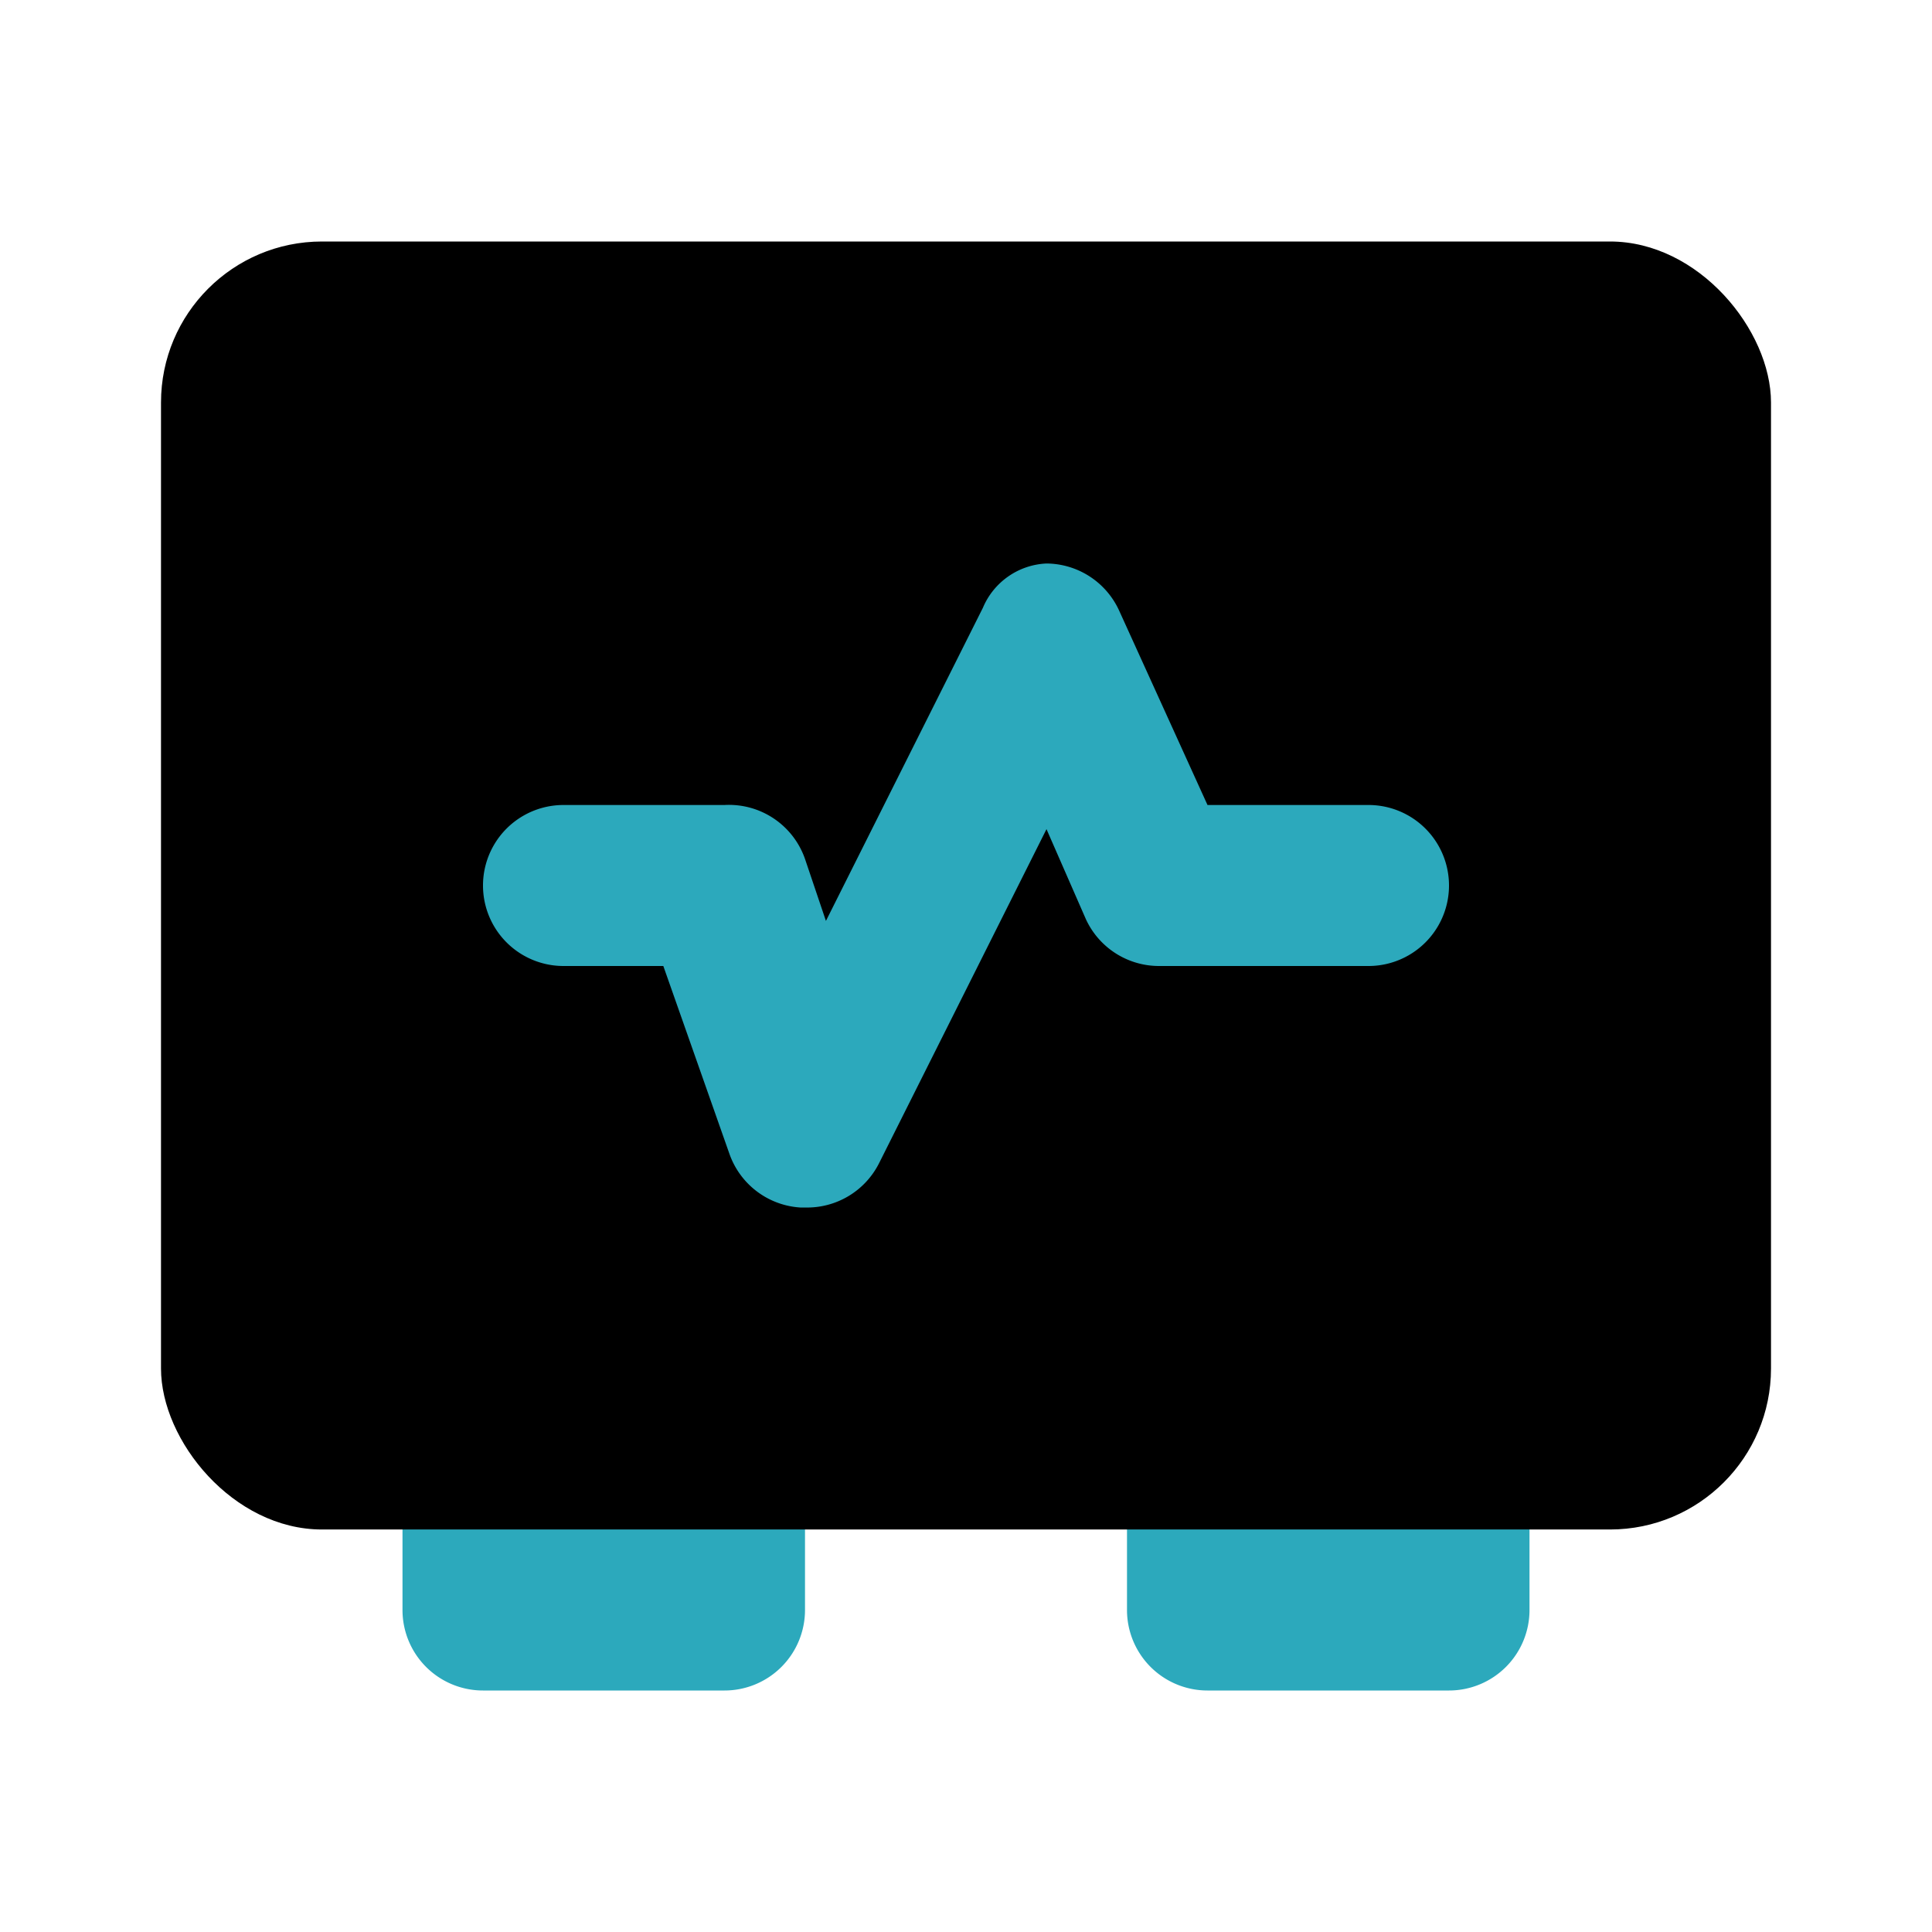
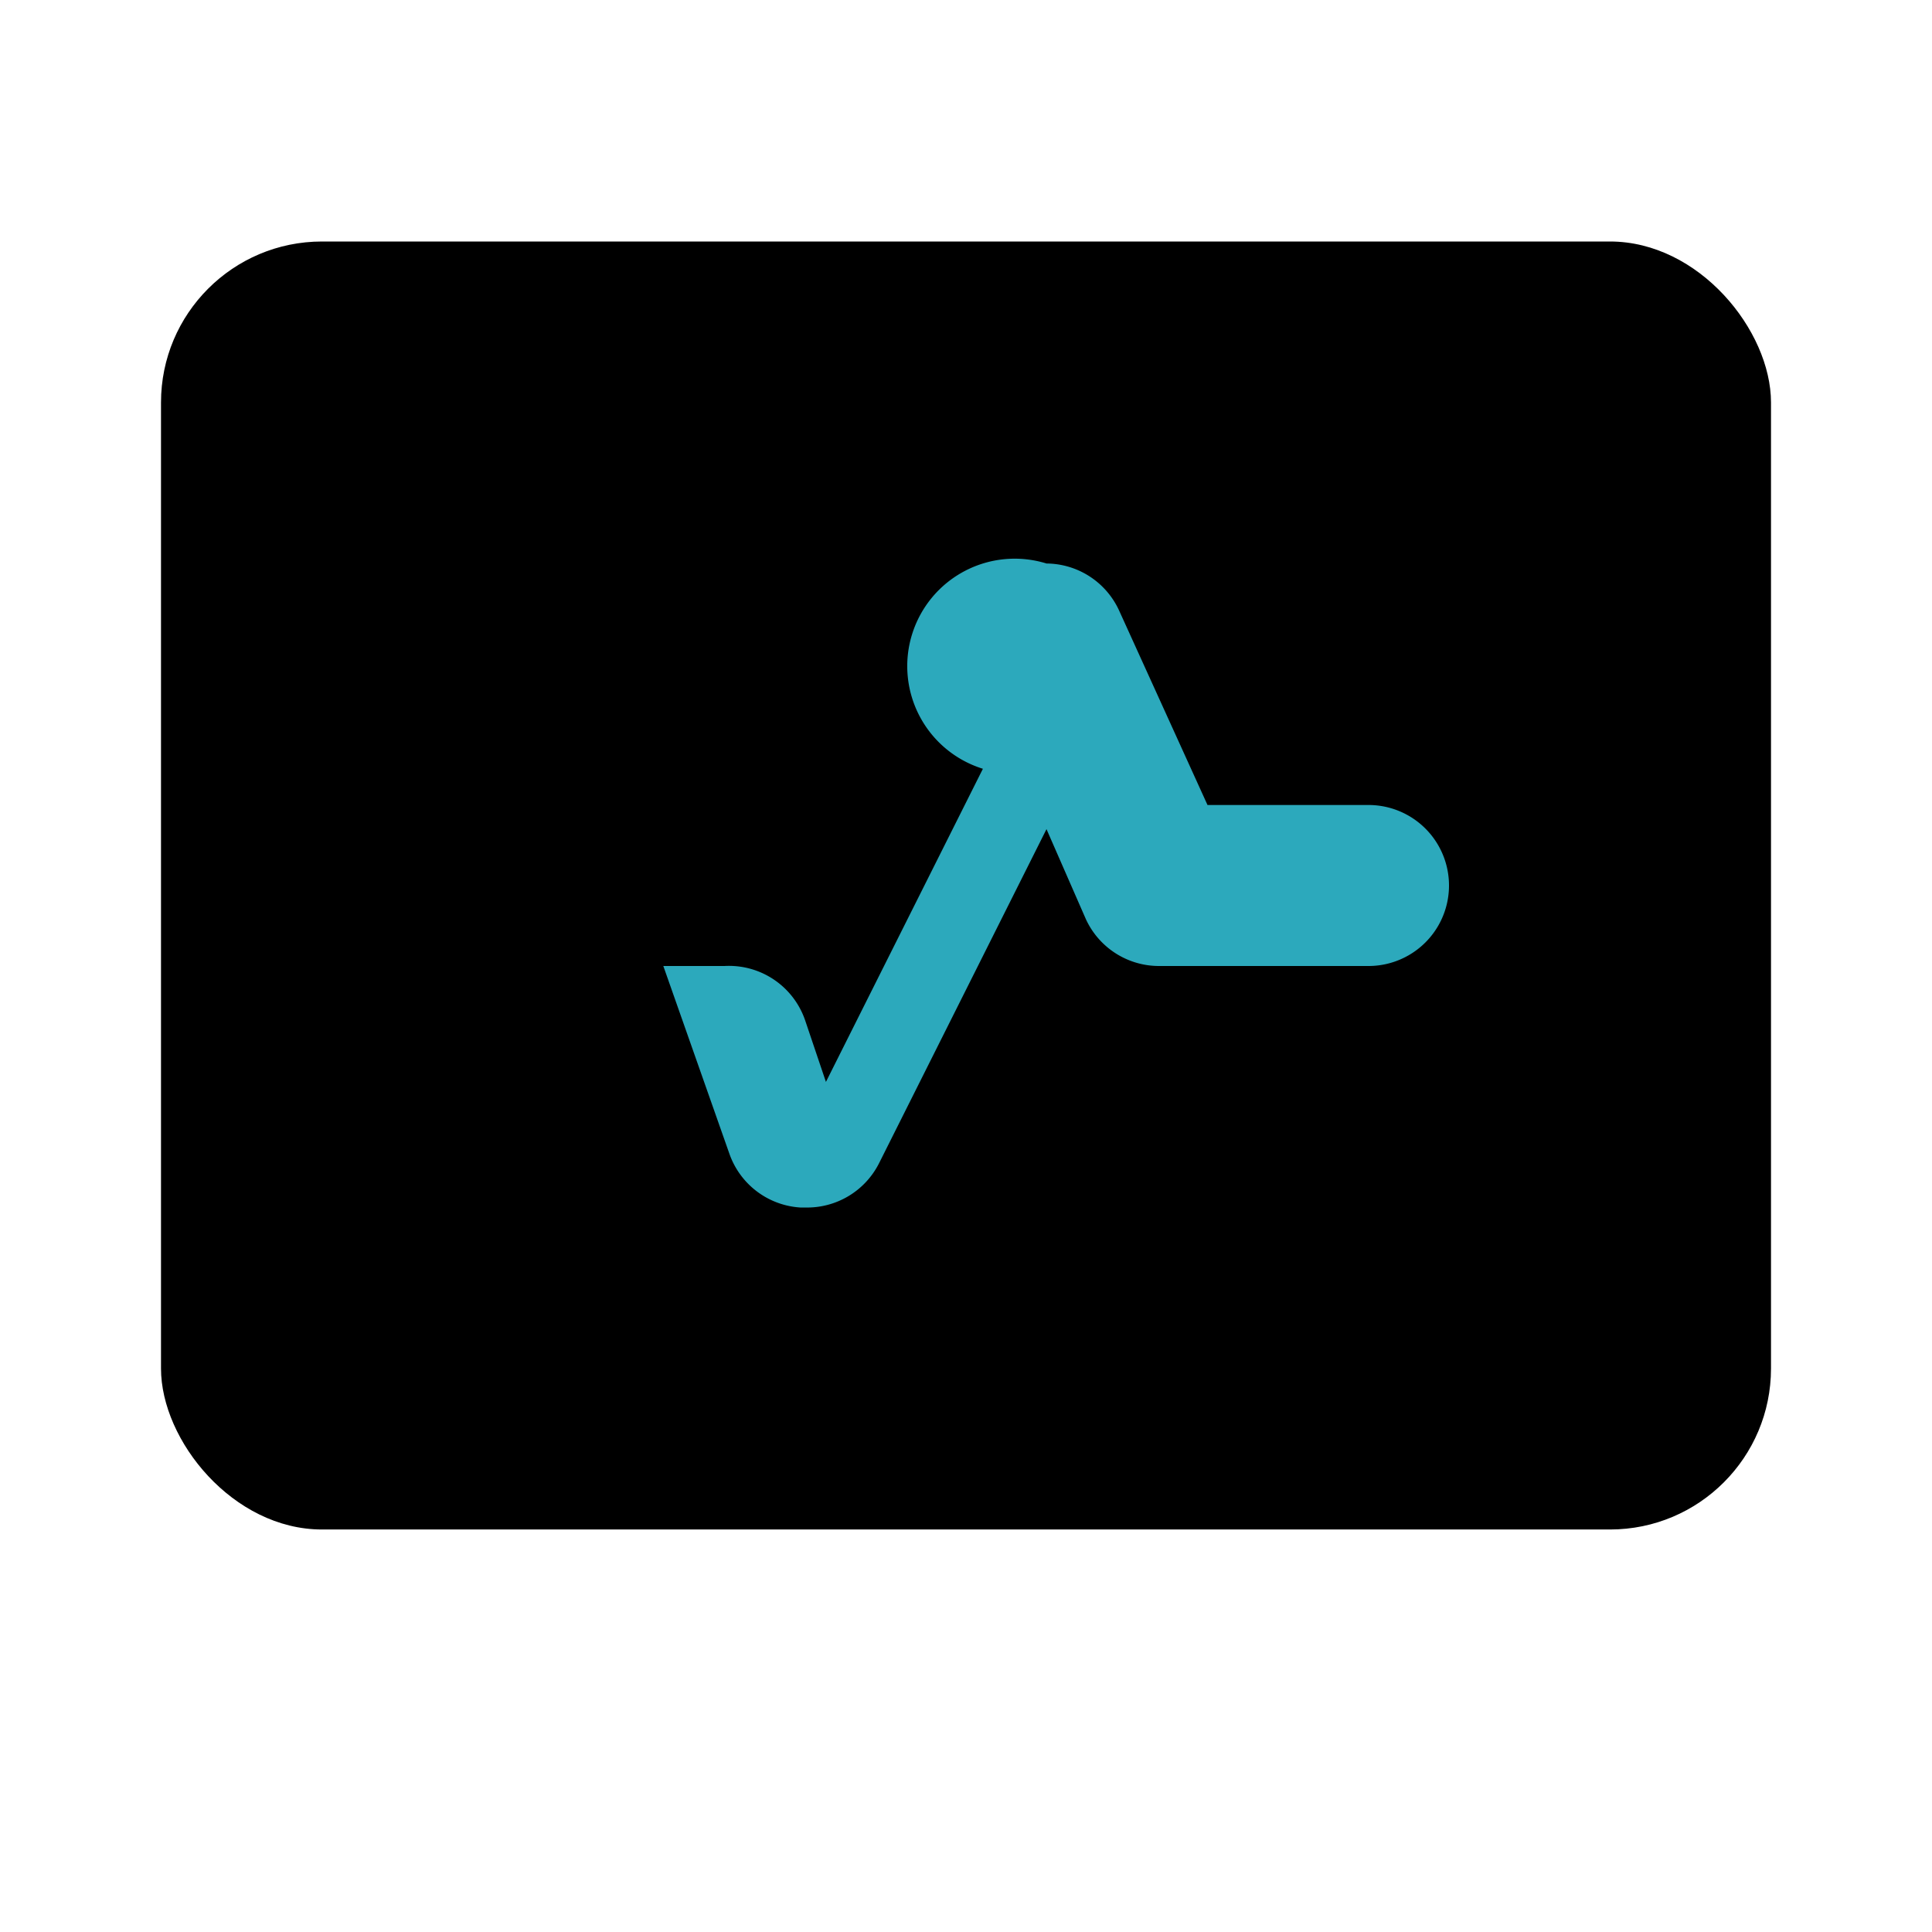
<svg xmlns="http://www.w3.org/2000/svg" fill="#000000" width="800px" height="800px" viewBox="0 0 24 24" id="electrocardiogram" data-name="Flat Color" class="icon flat-color">
-   <path id="secondary" d="M10,18v2a1,1,0,0,1-1,1H6a1,1,0,0,1-1-1V18a1,1,0,0,1,1-1H9A1,1,0,0,1,10,18Zm8-1H15a1,1,0,0,0-1,1v2a1,1,0,0,0,1,1h3a1,1,0,0,0,1-1V18A1,1,0,0,0,18,17Z" style="fill: rgb(44, 169, 188);" />
  <rect id="primary" x="2" y="3" width="20" height="16" rx="2" style="fill: rgb(0, 0, 0);" />
-   <path id="secondary-2" data-name="secondary" d="M10,15H9.94a1,1,0,0,1-.88-.67L8.24,12H7a1,1,0,0,1,0-2H9a1,1,0,0,1,1,.67l.26.77,1.95-3.89A.9.9,0,0,1,13,7a1,1,0,0,1,.9.58L15,10h2a1,1,0,0,1,0,2H14.4a1,1,0,0,1-.91-.58L13,10.3l-2.08,4.15A1,1,0,0,1,10,15Z" style="fill: rgb(44, 169, 188);" />
+   <path id="secondary-2" data-name="secondary" d="M10,15H9.94a1,1,0,0,1-.88-.67L8.24,12H7H9a1,1,0,0,1,1,.67l.26.77,1.95-3.89A.9.9,0,0,1,13,7a1,1,0,0,1,.9.58L15,10h2a1,1,0,0,1,0,2H14.4a1,1,0,0,1-.91-.58L13,10.3l-2.08,4.15A1,1,0,0,1,10,15Z" style="fill: rgb(44, 169, 188);" />
</svg>